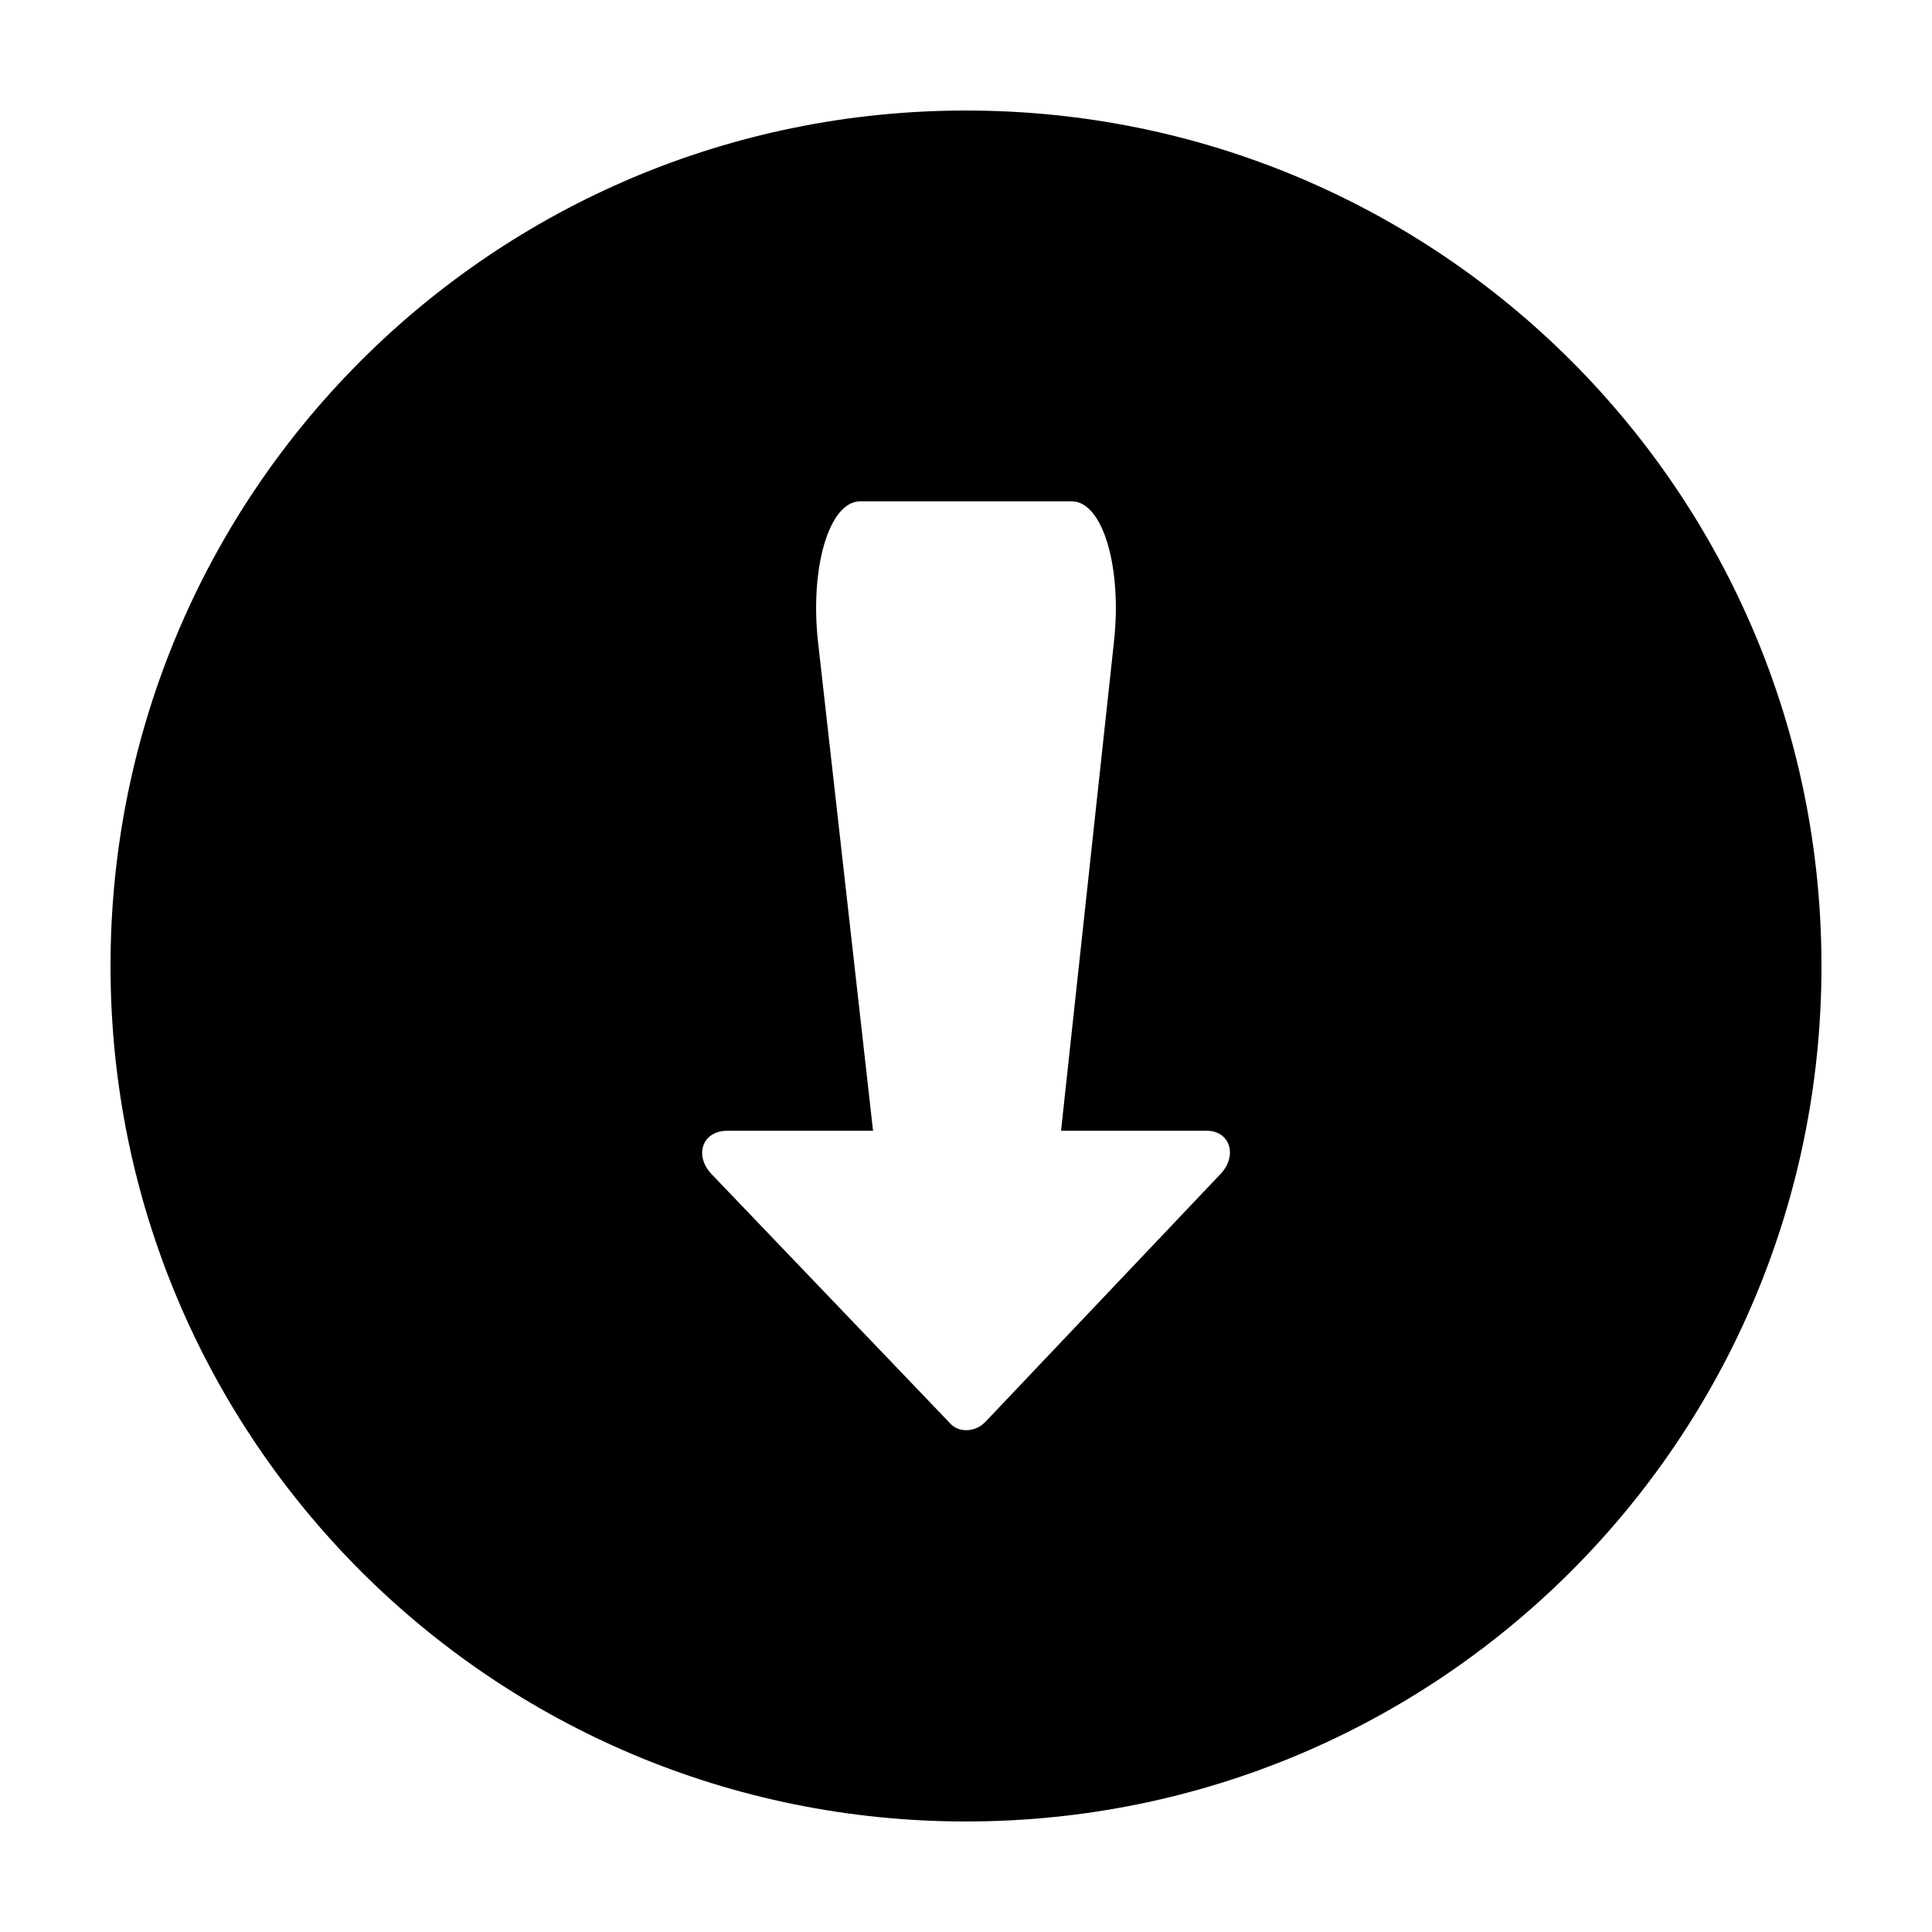
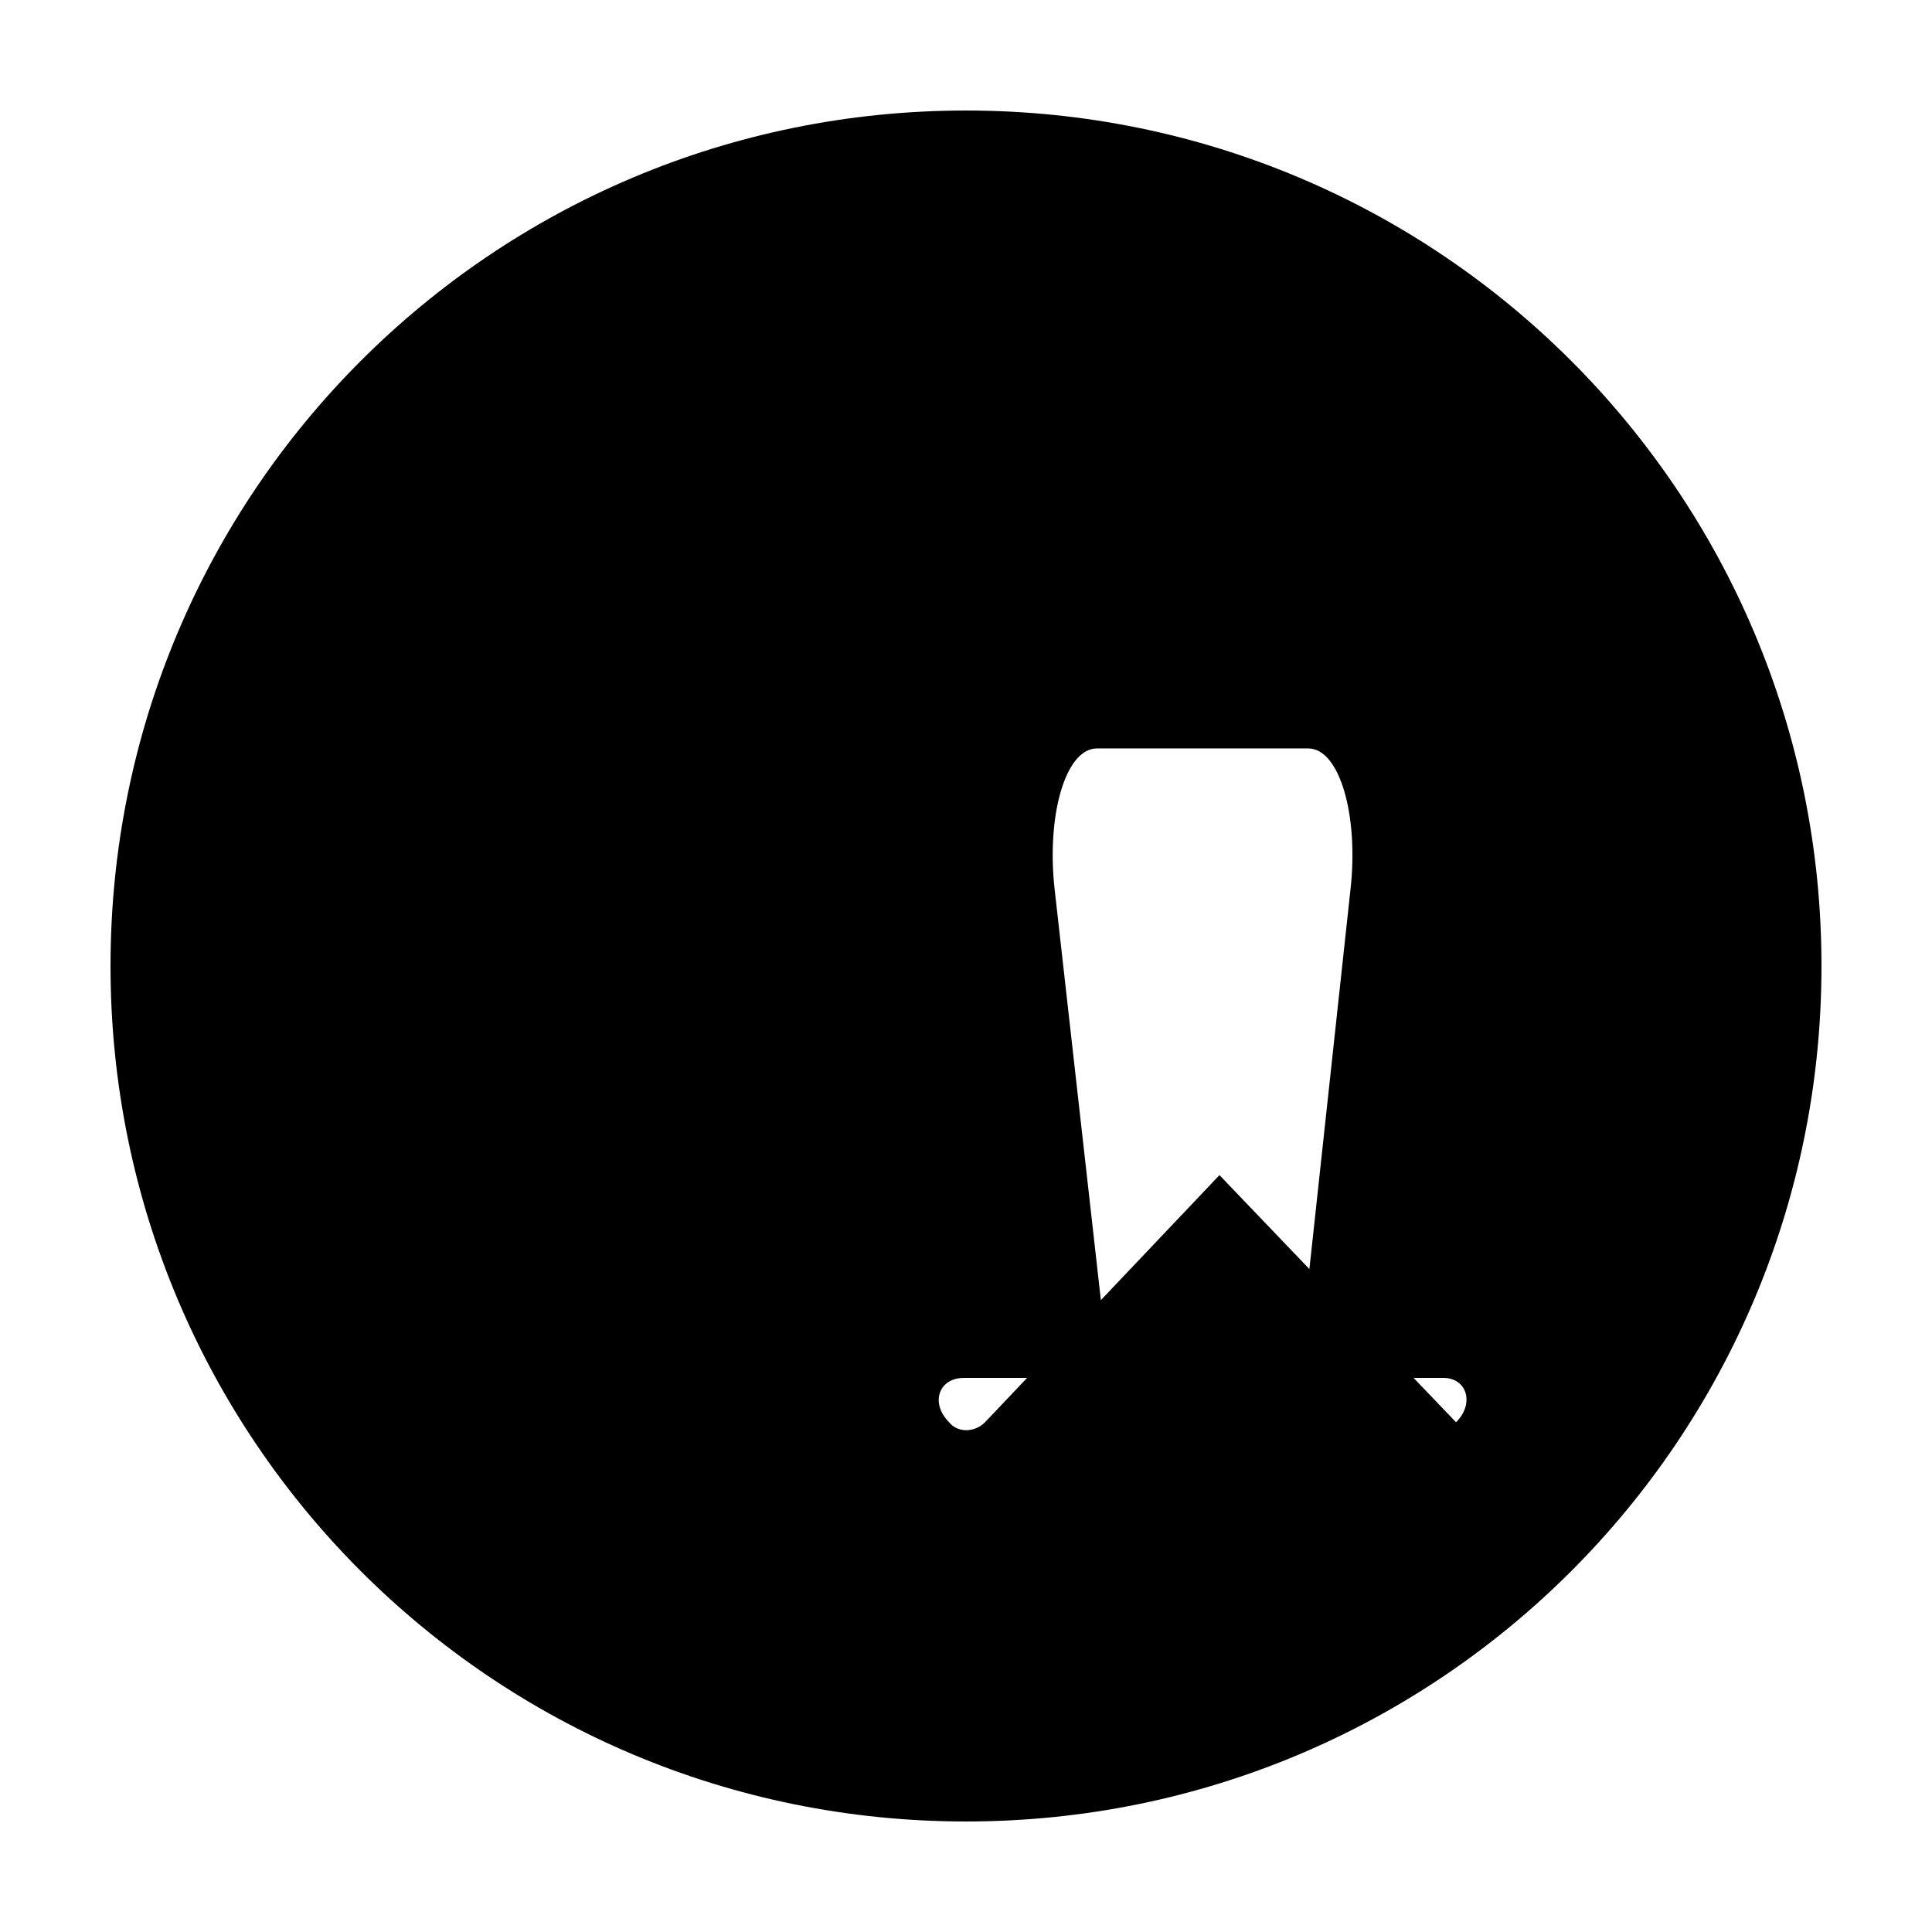
<svg xmlns="http://www.w3.org/2000/svg" fill="#000000" width="800px" height="800px" version="1.1" viewBox="144 144 512 512">
-   <path d="m400 173.29c-125.39 0-226.71 101.32-226.71 226.71 0 125.39 101.32 226.71 226.71 226.71 125.39 0 226.71-101.32 226.71-226.71 0-125.39-101.32-226.71-226.71-226.71zm67.172 282.13-62.137 65.496c-2.801 2.801-7.277 2.801-9.516 0l-62.695-65.496c-5.039-5.039-2.801-11.754 3.918-11.754h38.625l-14.555-129.31c-2.238-19.594 2.801-37.504 11.195-37.504l55.98-0.004c8.398 0 13.434 17.914 11.195 37.504l-13.996 129.31h38.625c6.16 0 8.398 6.719 3.359 11.758z" />
+   <path d="m400 173.29c-125.39 0-226.71 101.32-226.71 226.71 0 125.39 101.32 226.71 226.71 226.71 125.39 0 226.71-101.32 226.71-226.71 0-125.39-101.32-226.71-226.71-226.71zm67.172 282.13-62.137 65.496c-2.801 2.801-7.277 2.801-9.516 0c-5.039-5.039-2.801-11.754 3.918-11.754h38.625l-14.555-129.31c-2.238-19.594 2.801-37.504 11.195-37.504l55.98-0.004c8.398 0 13.434 17.914 11.195 37.504l-13.996 129.31h38.625c6.16 0 8.398 6.719 3.359 11.758z" />
</svg>